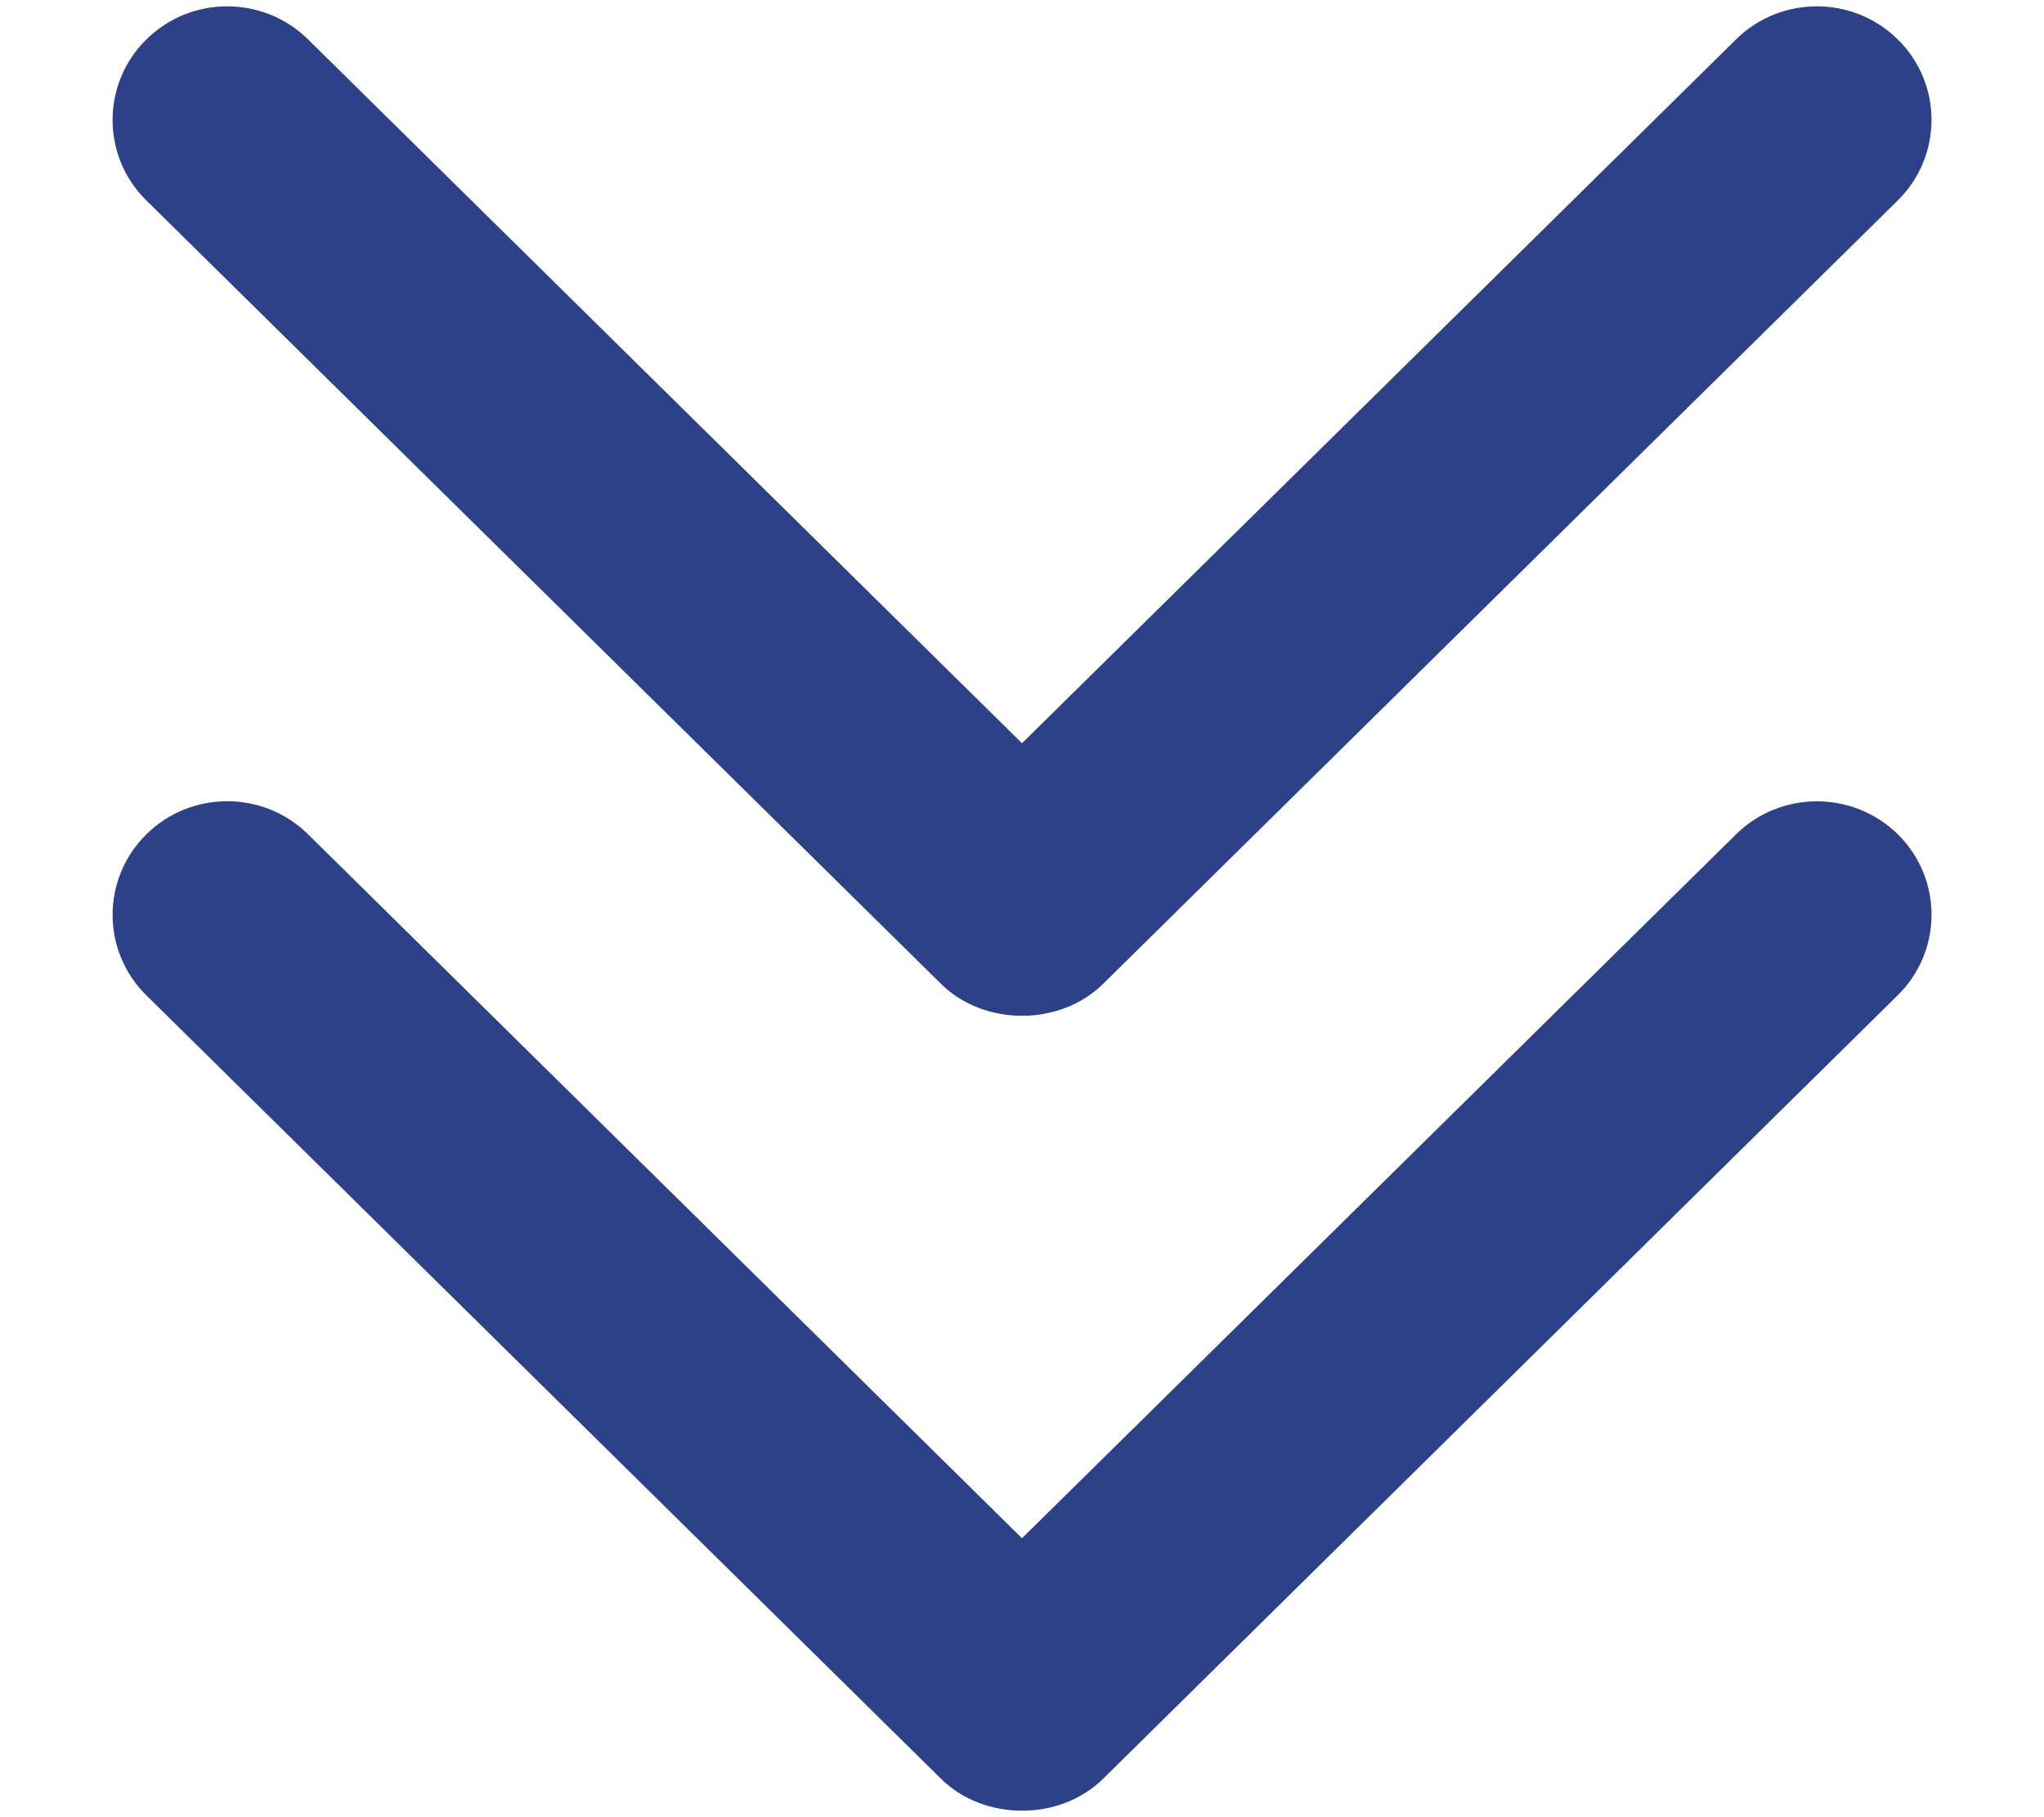
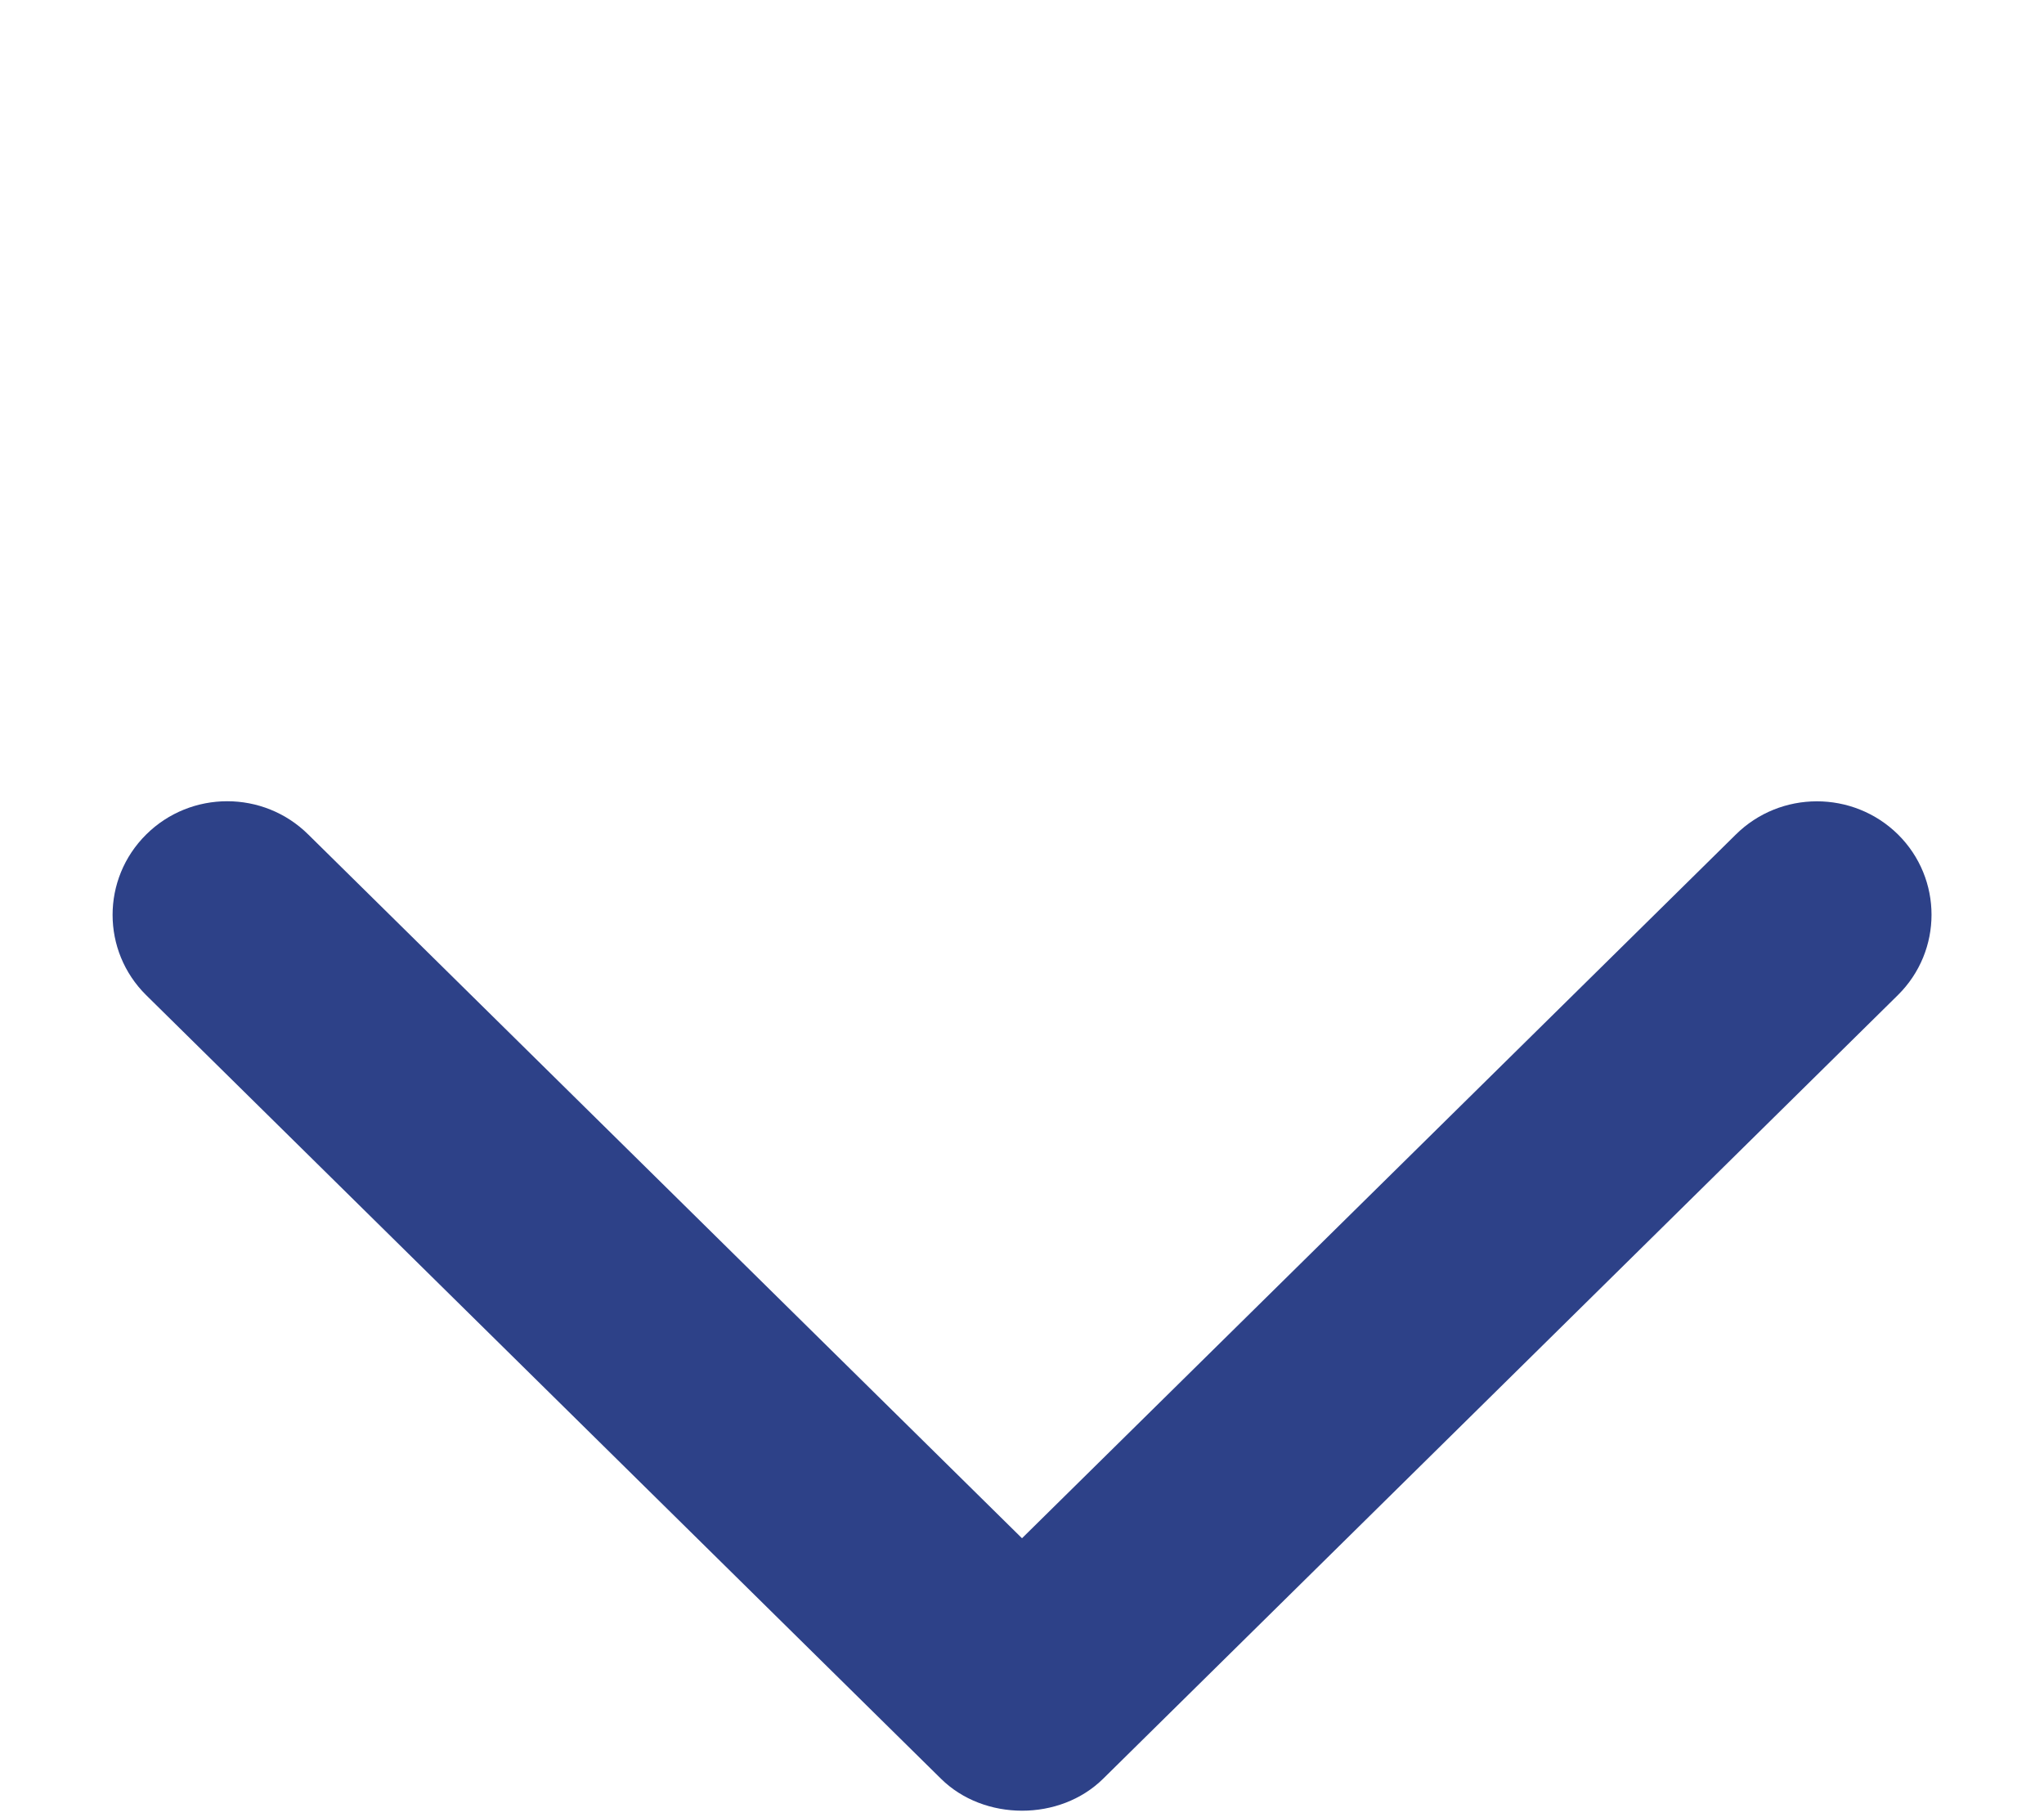
<svg xmlns="http://www.w3.org/2000/svg" width="18" height="16" viewBox="0 0 18 16" fill="none">
  <path d="M15.285 7.349L9 13.544L2.715 7.348C2.321 6.957 1.681 6.957 1.287 7.348C0.893 7.739 0.893 8.372 1.287 8.762L8.286 15.661C8.665 16.036 9.334 16.038 9.715 15.661L16.714 8.761C17.108 8.371 17.108 7.737 16.714 7.347C16.319 6.958 15.679 6.958 15.285 7.349Z" fill="#2D4188" />
-   <path d="M8.286 8.662C8.665 9.037 9.334 9.039 9.715 8.662L16.714 1.763C17.108 1.372 17.108 0.739 16.714 0.349C16.32 -0.042 15.68 -0.042 15.286 0.349L9 6.544L2.715 0.349C2.321 -0.042 1.681 -0.042 1.287 0.349C0.893 0.74 0.893 1.373 1.287 1.763L8.286 8.662Z" fill="#2D4188" />
</svg>